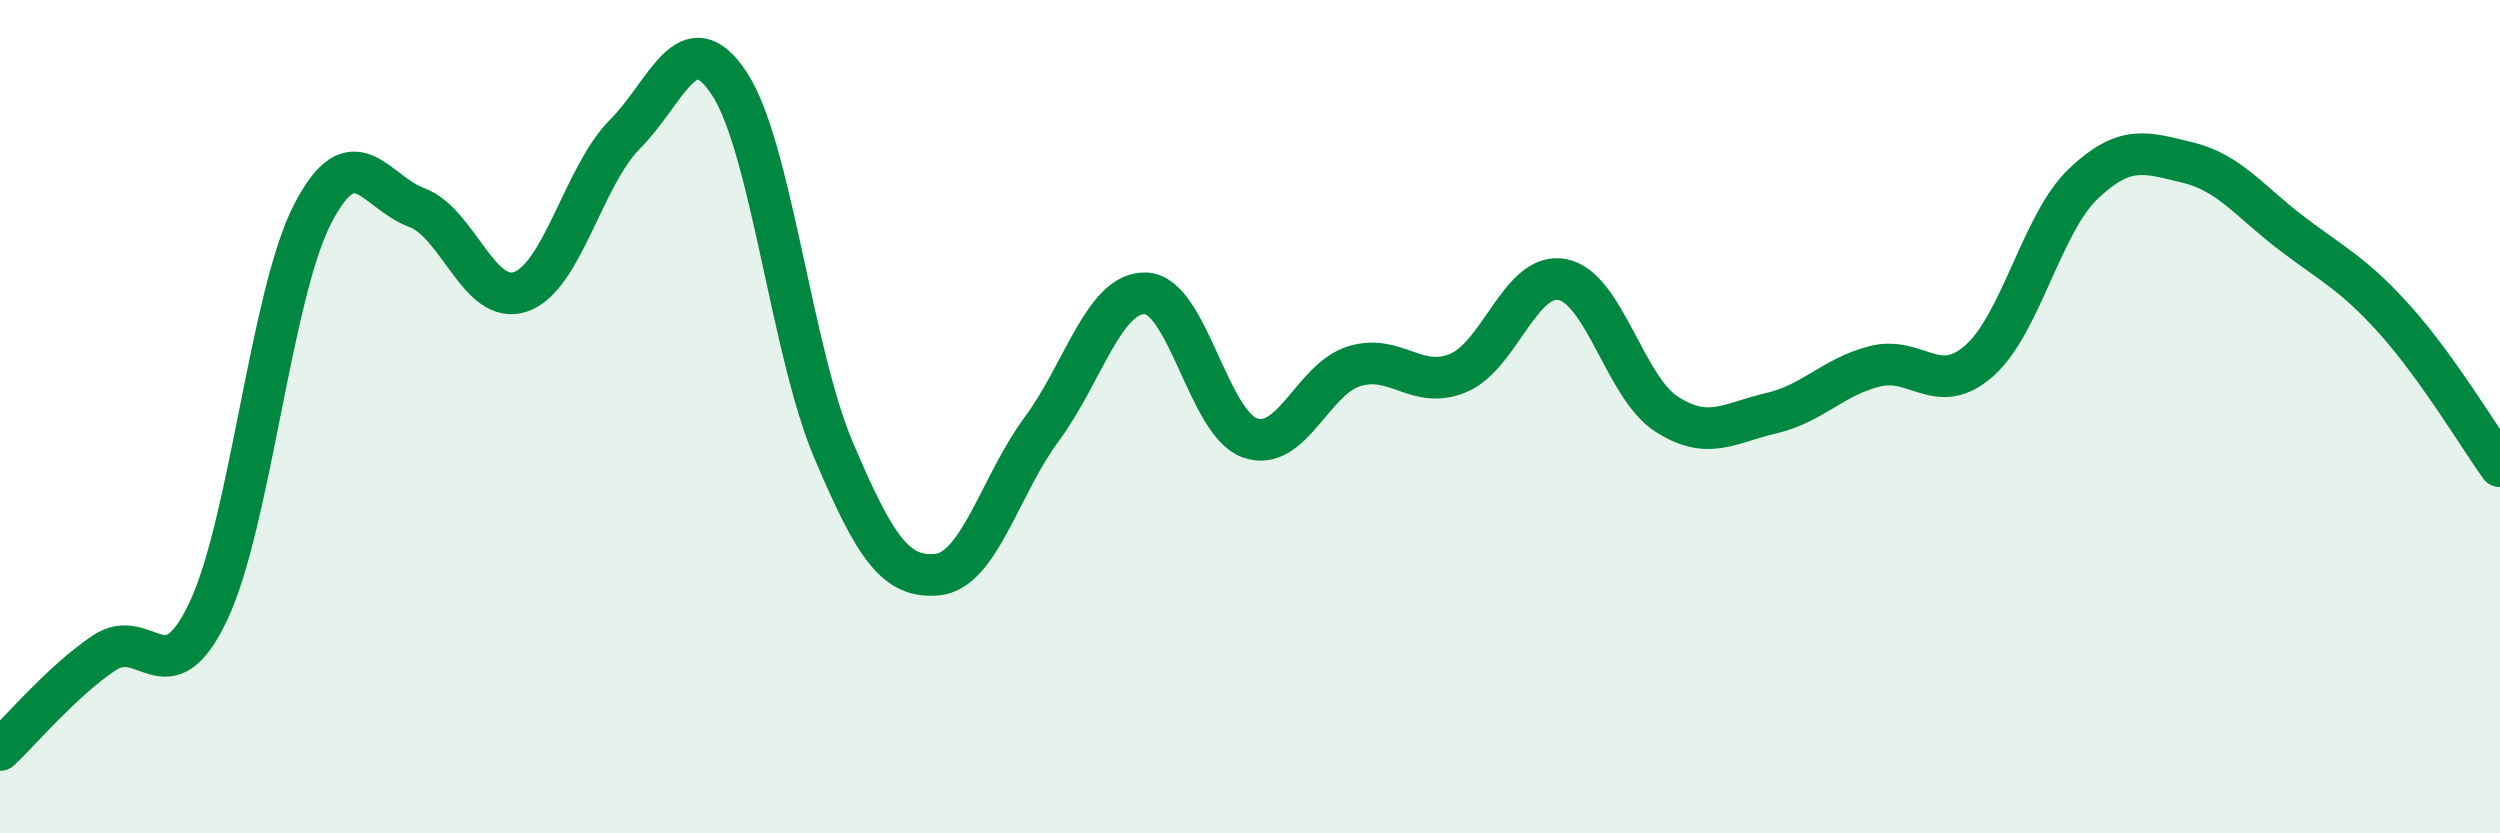
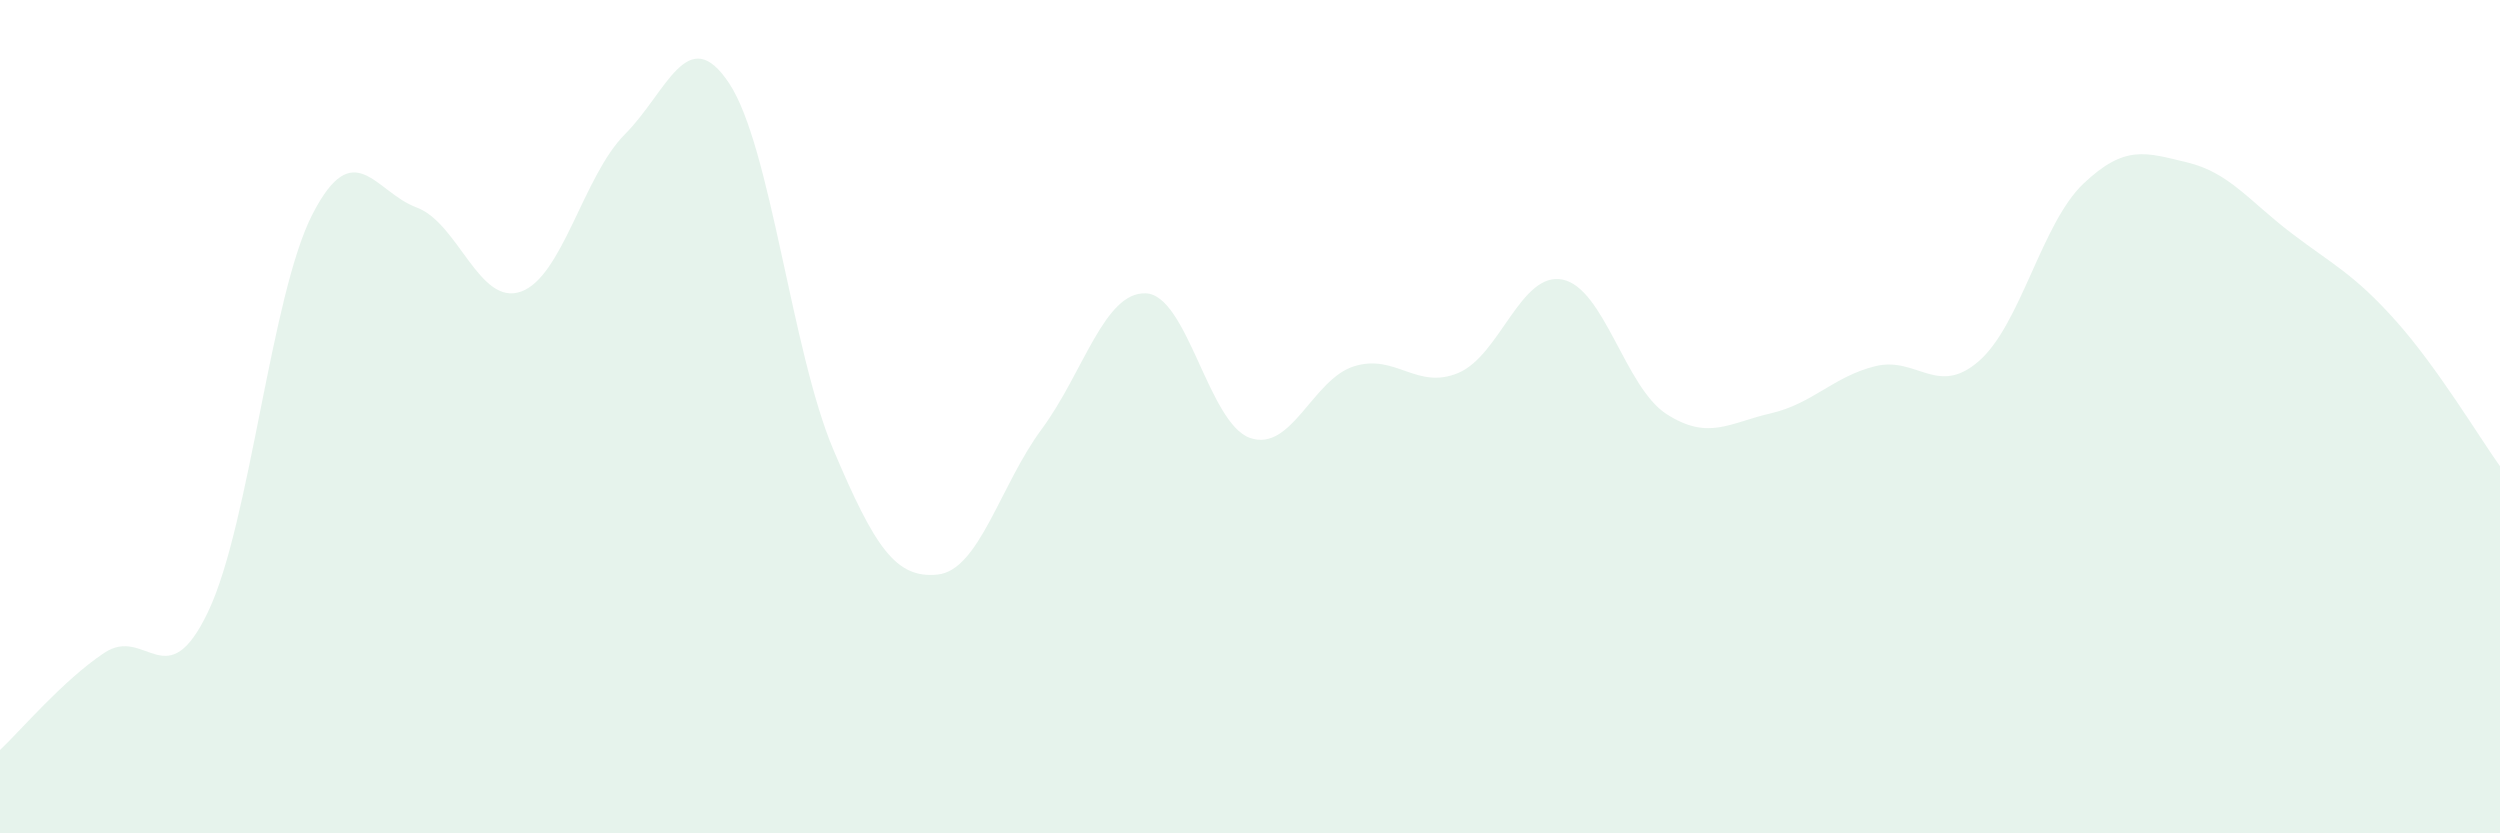
<svg xmlns="http://www.w3.org/2000/svg" width="60" height="20" viewBox="0 0 60 20">
  <path d="M 0,18 C 0.5,17.53 1.5,16.34 2.5,15.67 C 3.5,15 4,16.78 5,14.67 C 6,12.56 6.5,7.08 7.5,5.14 C 8.5,3.2 9,4.61 10,4.98 C 11,5.35 11.5,7.35 12.5,7 C 13.5,6.65 14,4.22 15,3.22 C 16,2.22 16.5,0.49 17.5,2 C 18.5,3.51 19,8.43 20,10.79 C 21,13.15 21.5,13.89 22.5,13.79 C 23.5,13.69 24,11.65 25,10.3 C 26,8.95 26.5,7 27.5,7.04 C 28.5,7.08 29,10.16 30,10.51 C 31,10.86 31.5,9.1 32.5,8.79 C 33.5,8.48 34,9.37 35,8.95 C 36,8.53 36.5,6.51 37.5,6.71 C 38.5,6.91 39,9.3 40,9.94 C 41,10.58 41.5,10.15 42.5,9.92 C 43.5,9.69 44,9.04 45,8.79 C 46,8.54 46.5,9.54 47.5,8.66 C 48.5,7.78 49,5.36 50,4.41 C 51,3.46 51.5,3.66 52.5,3.9 C 53.5,4.14 54,4.84 55,5.6 C 56,6.36 56.5,6.58 57.5,7.7 C 58.5,8.82 59.5,10.49 60,11.19L60 20L0 20Z" fill="#008740" opacity="0.1" stroke-linecap="round" stroke-linejoin="round" />
-   <path d="M 0,18 C 0.5,17.53 1.5,16.34 2.5,15.67 C 3.5,15 4,16.78 5,14.67 C 6,12.56 6.5,7.08 7.5,5.14 C 8.5,3.2 9,4.61 10,4.98 C 11,5.35 11.5,7.35 12.5,7 C 13.5,6.65 14,4.22 15,3.22 C 16,2.22 16.5,0.49 17.5,2 C 18.5,3.51 19,8.43 20,10.79 C 21,13.15 21.5,13.89 22.5,13.79 C 23.5,13.69 24,11.65 25,10.3 C 26,8.95 26.5,7 27.5,7.04 C 28.5,7.08 29,10.16 30,10.51 C 31,10.86 31.5,9.1 32.5,8.79 C 33.5,8.48 34,9.37 35,8.95 C 36,8.53 36.5,6.51 37.5,6.71 C 38.5,6.91 39,9.3 40,9.94 C 41,10.58 41.5,10.15 42.5,9.92 C 43.5,9.69 44,9.04 45,8.79 C 46,8.54 46.5,9.54 47.5,8.66 C 48.5,7.78 49,5.36 50,4.41 C 51,3.46 51.5,3.66 52.5,3.9 C 53.5,4.14 54,4.84 55,5.6 C 56,6.36 56.5,6.58 57.5,7.7 C 58.5,8.82 59.5,10.49 60,11.19" stroke="#008740" stroke-width="1" fill="none" stroke-linecap="round" stroke-linejoin="round" />
</svg>